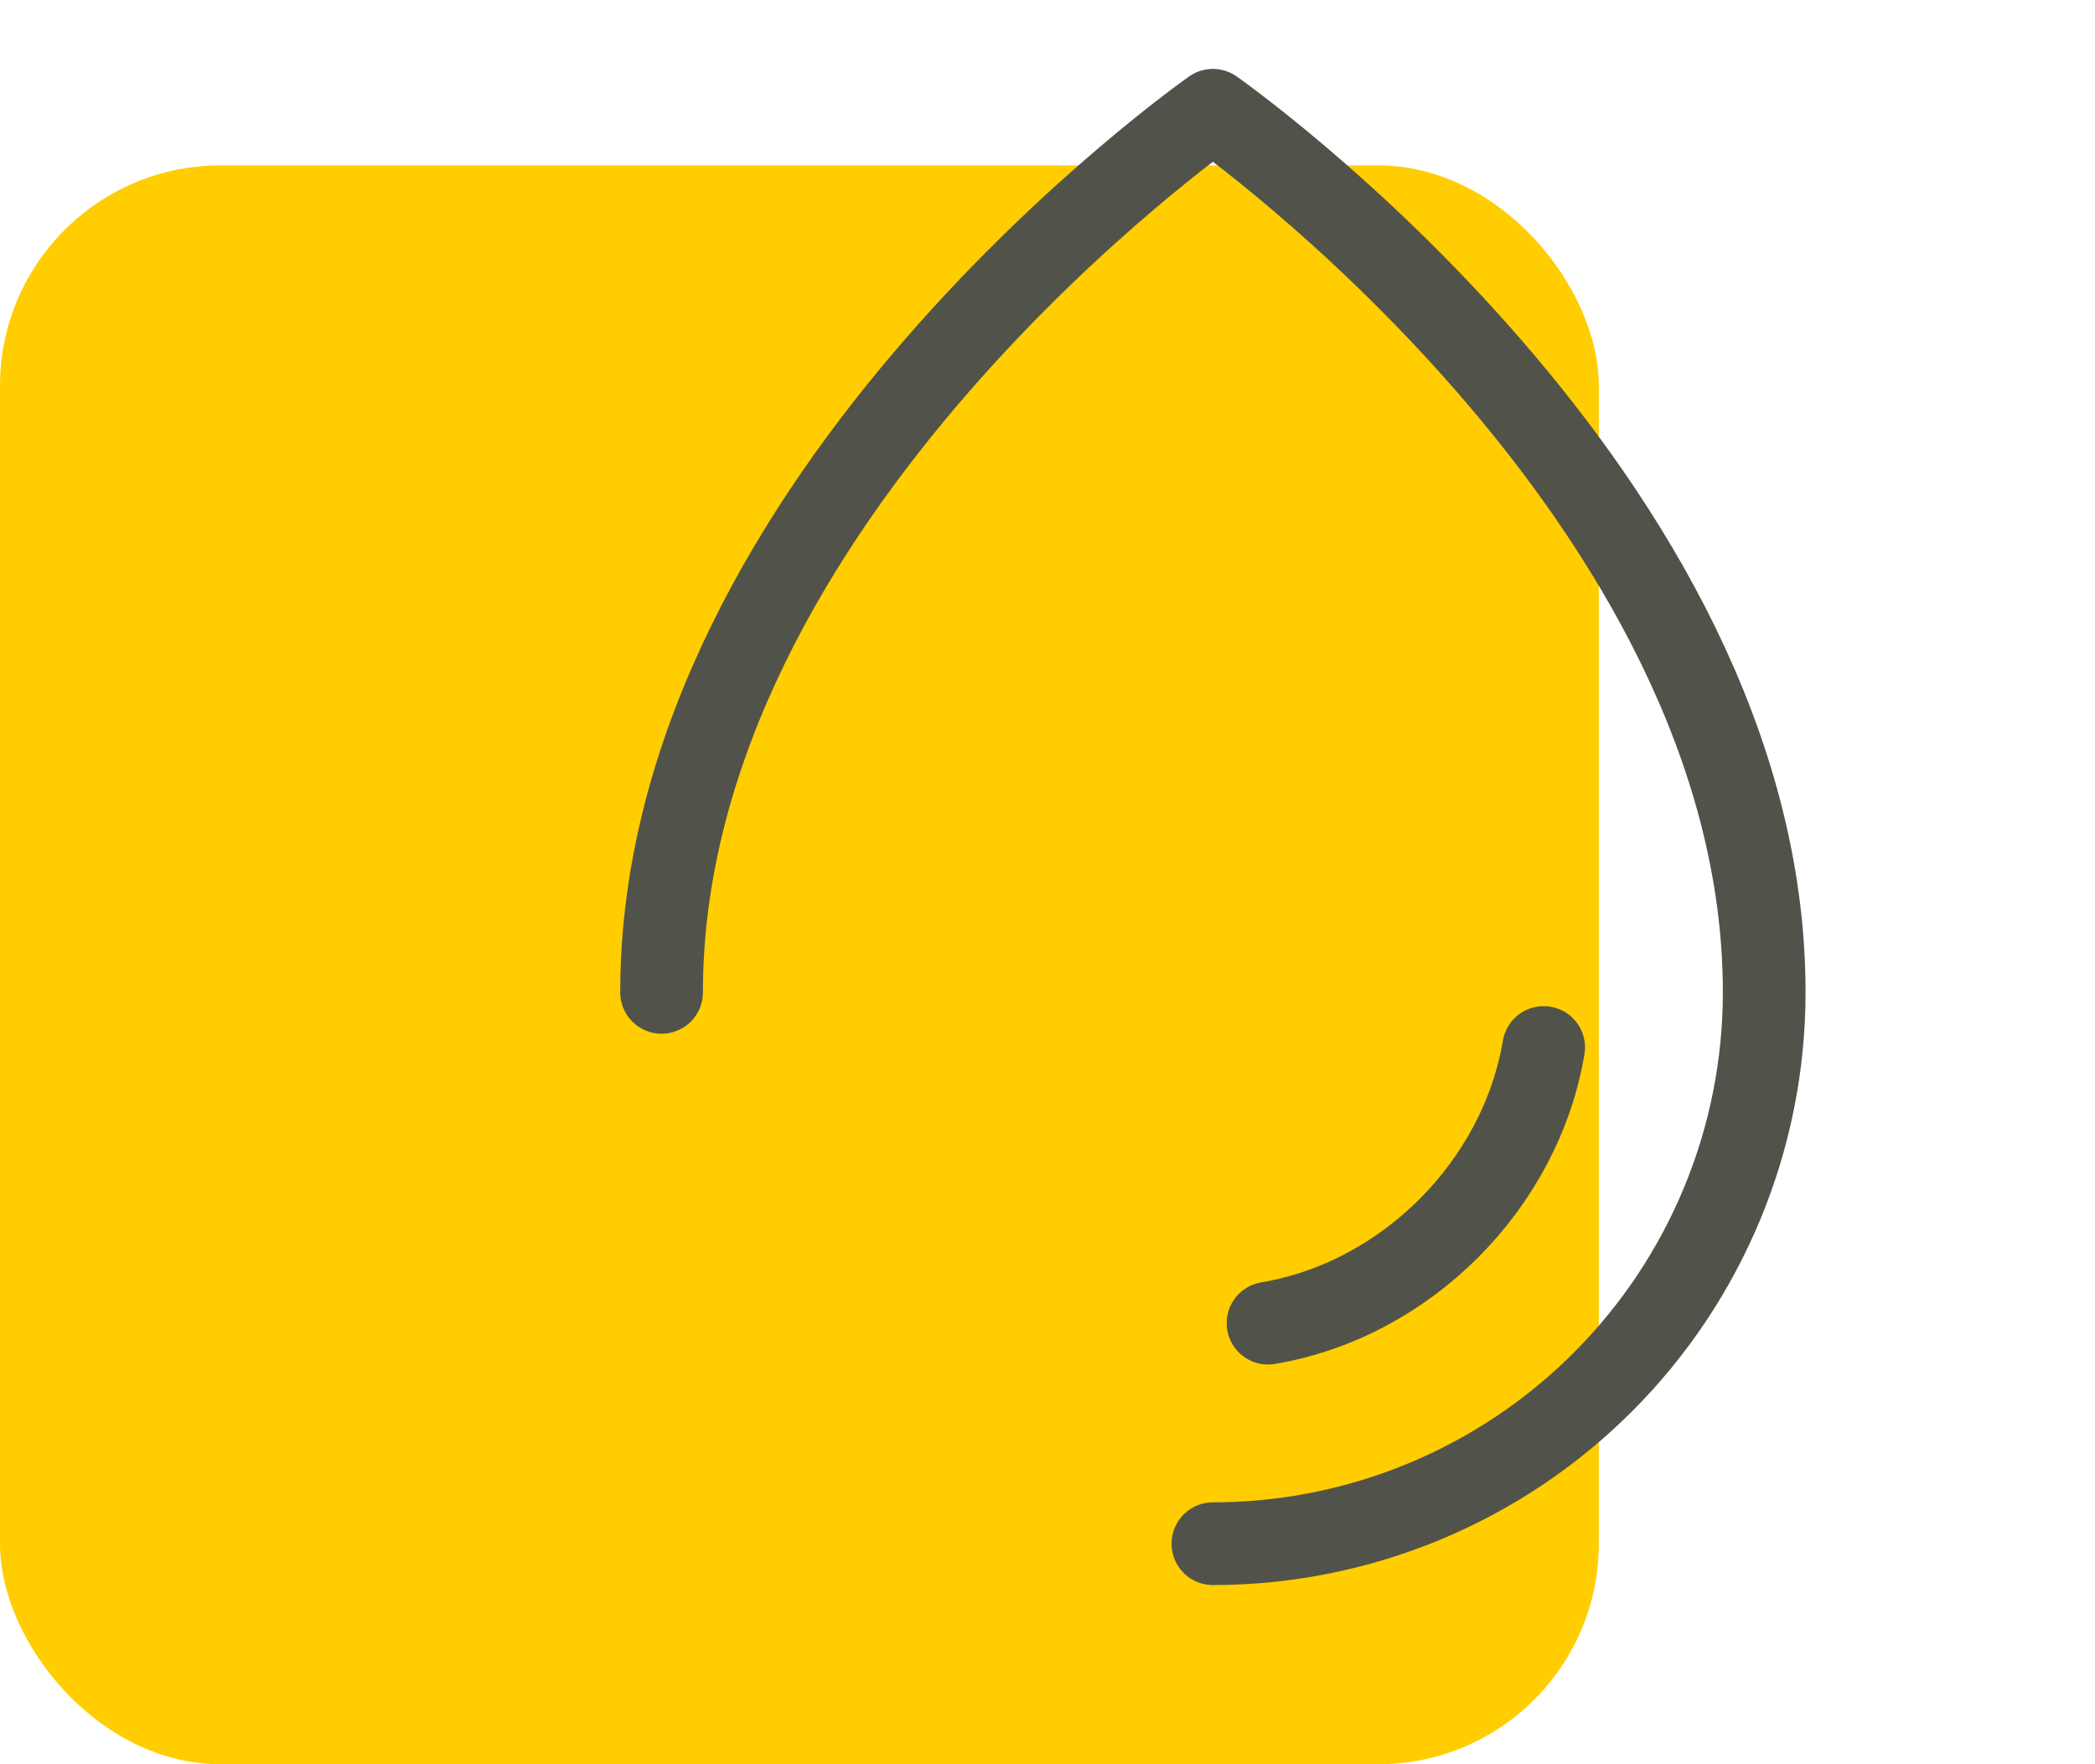
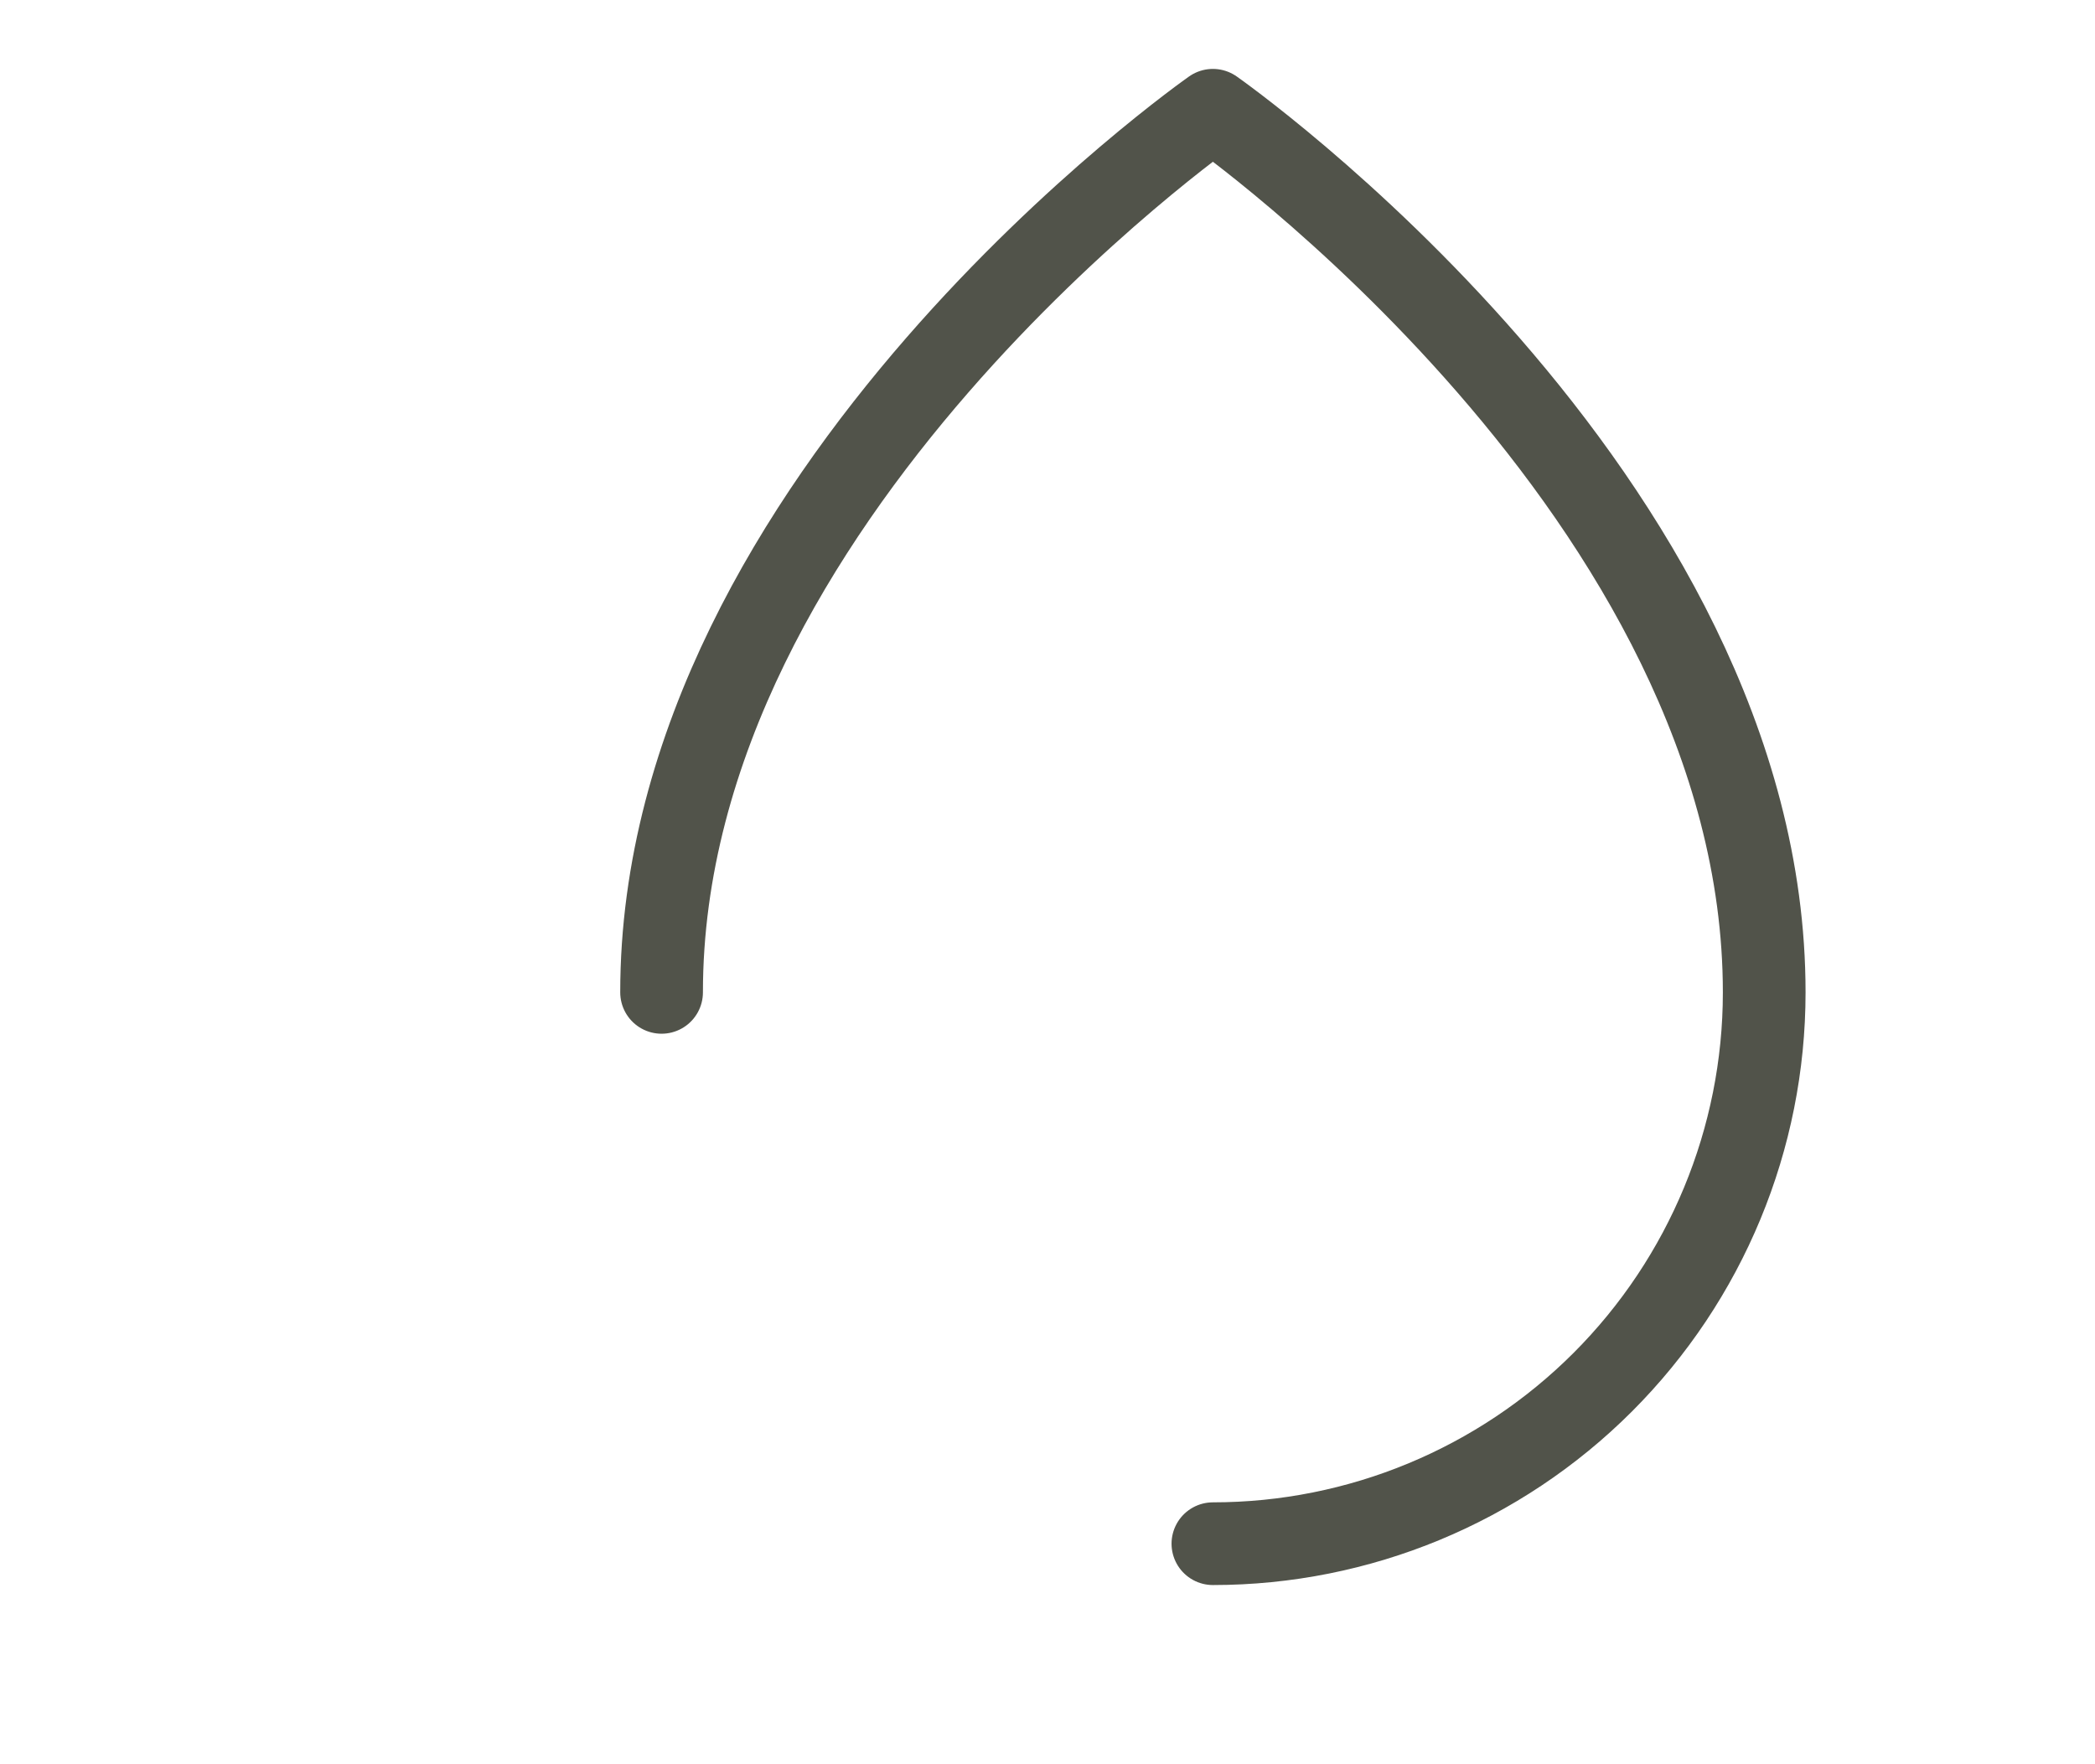
<svg xmlns="http://www.w3.org/2000/svg" width="38" height="32" viewBox="0 0 38 32" fill="none">
-   <rect y="3" width="29" height="29" rx="4" fill="#FFCD00" />
  <g clip-path="url(#clip0_334_1169)">
    <path d="M12 18C12 9 22 2 22 2C22 2 32 9 32 18C32 20.652 30.946 23.196 29.071 25.071C27.196 26.946 24.652 28 22 28" stroke="#51534A" stroke-width="1.5" stroke-linecap="round" stroke-linejoin="round" />
-     <path d="M23 24C25.5 23.579 27.576 21.5 28 19" stroke="#51534A" stroke-width="1.5" stroke-linecap="round" stroke-linejoin="round" />
  </g>
  <defs>
    <clipPath id="clip0_334_1169">
      <rect width="32" height="32" fill="white" transform="translate(6)" />
    </clipPath>
  </defs>
</svg>